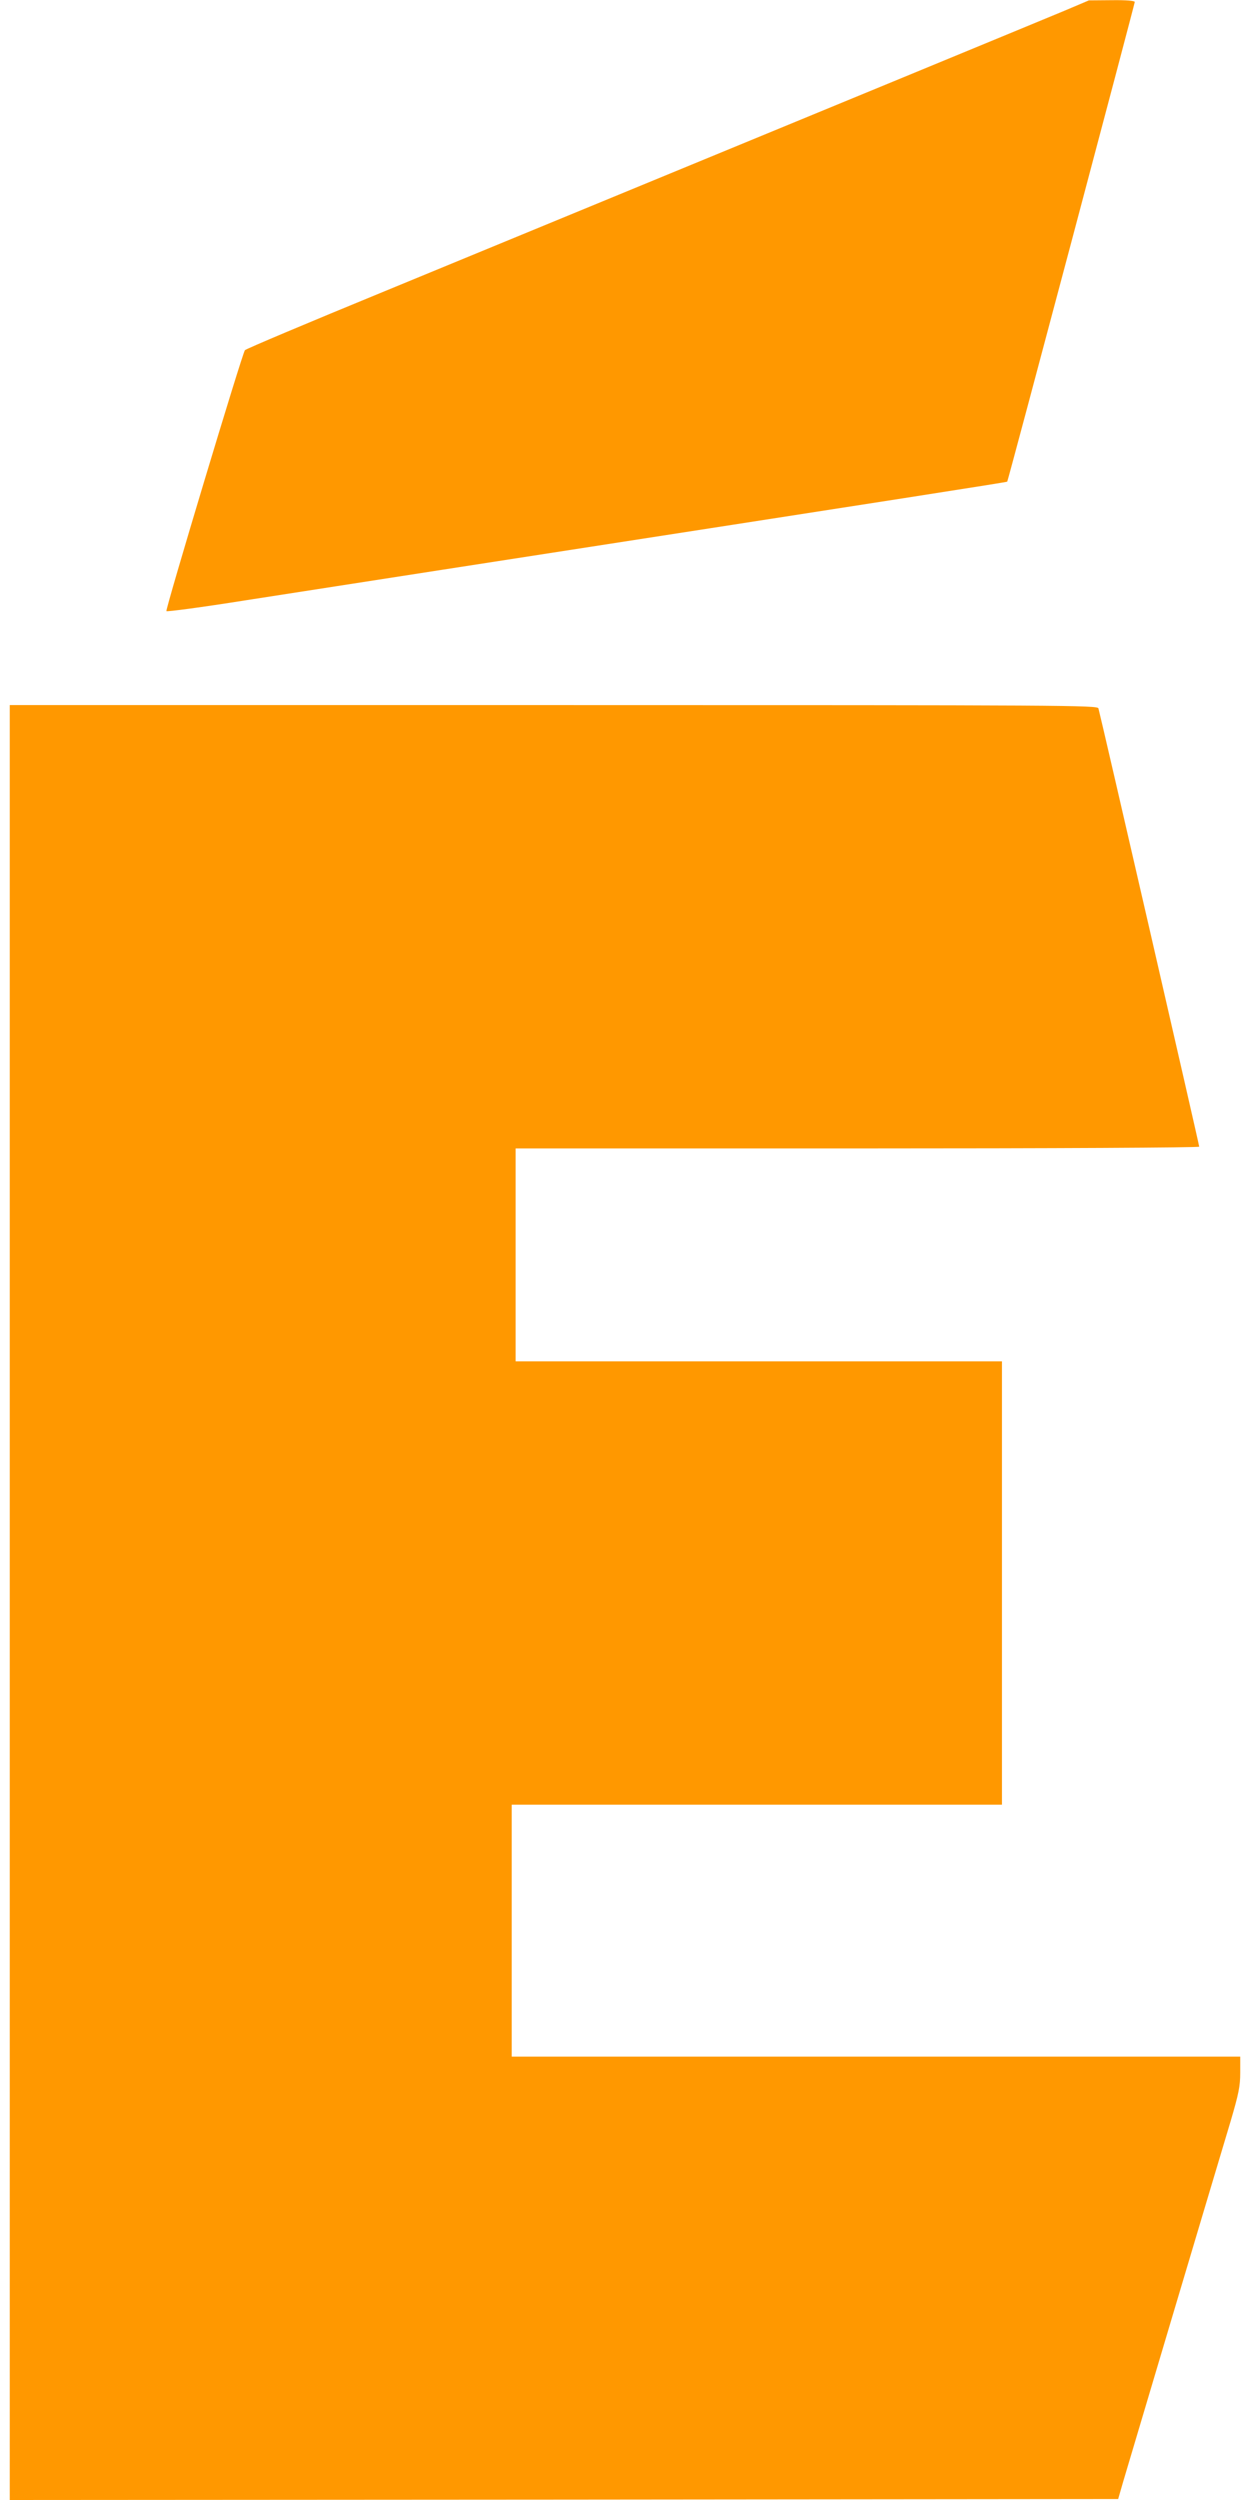
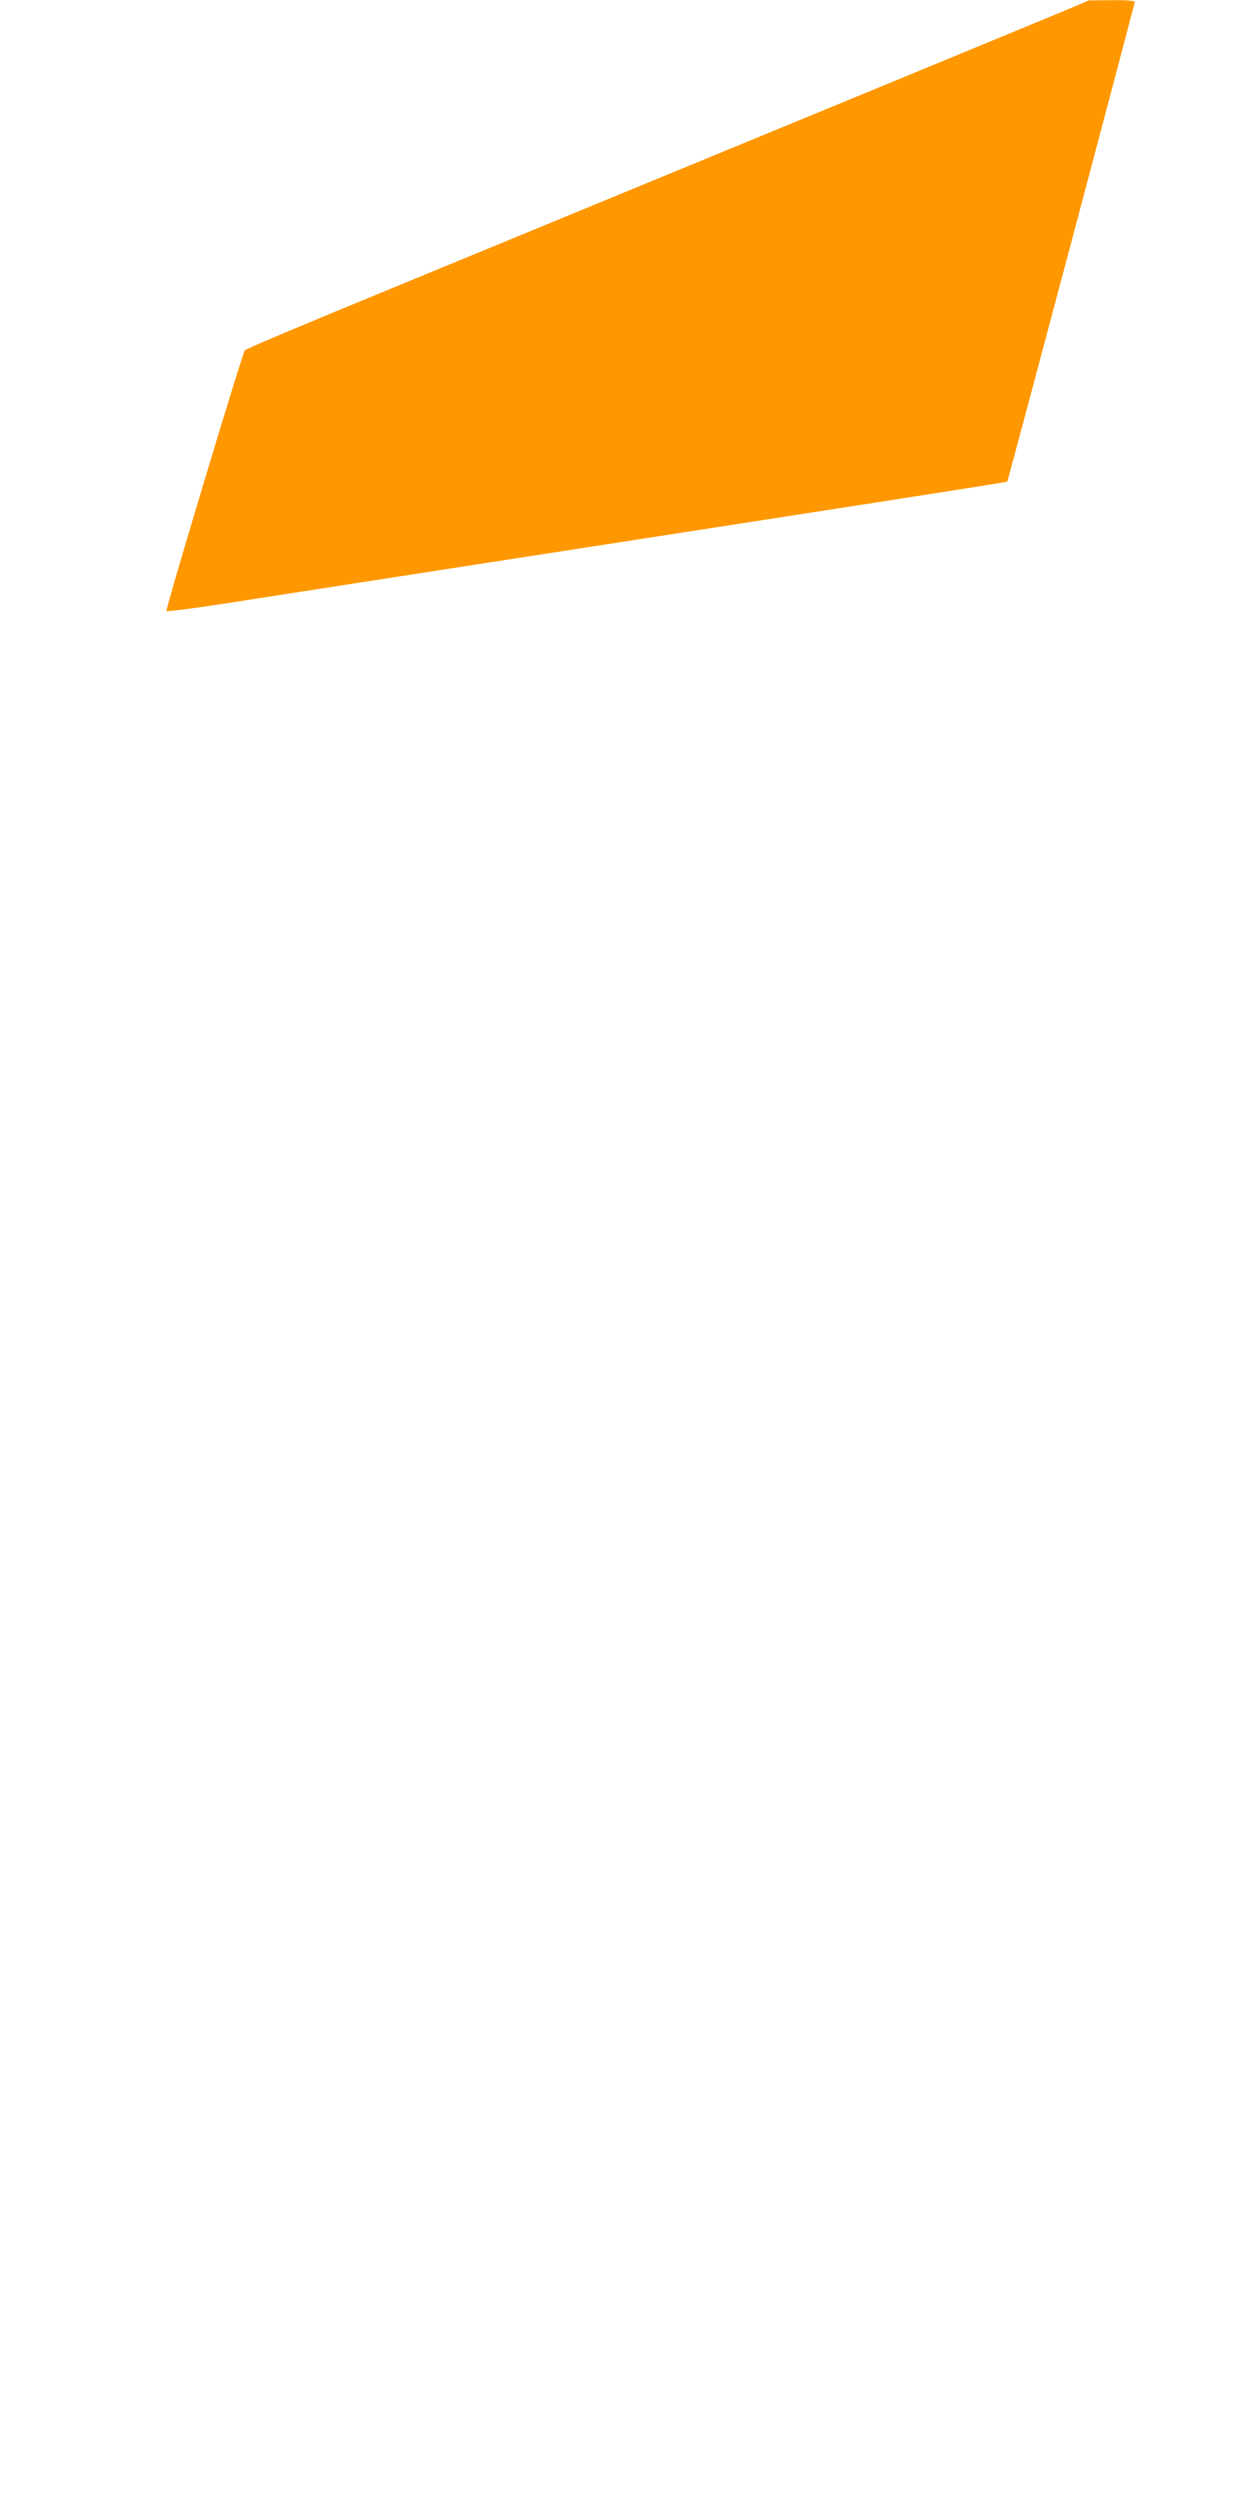
<svg xmlns="http://www.w3.org/2000/svg" version="1.0" width="640pt" height="1280pt" viewBox="0 0 640 1280" preserveAspectRatio="xMidYMid meet">
  <g transform="translate(0,1280) scale(0.1,-0.1)" fill="#ff9800" stroke="none">
    <path d="M5450 12745 c-149 -62 -882 -365 -3490 -1440 -382 -157 -700 -291 -706 -298 -13 -14 -407 -1324 -402 -1336 2 -4 183 20 403 55 220 34 663 103 985 153 2486 385 2915 452 2917 455 4 3 653 2446 653 2456 0 6 -43 10 -117 9 l-118 -1 -125 -53z" />
-     <path d="M50 4595 l0 -4595 2837 2 2838 3 26 90 c48 162 423 1422 550 1845 41 140 49 178 49 248 l0 82 -1865 0 -1865 0 0 645 0 645 1255 0 1255 0 0 1135 0 1135 -1245 0 -1245 0 0 545 0 545 1750 0 c1007 0 1750 4 1750 9 0 10 -507 2215 -516 2244 -5 16 -147 17 -2790 17 l-2784 0 0 -4595z" />
  </g>
</svg>